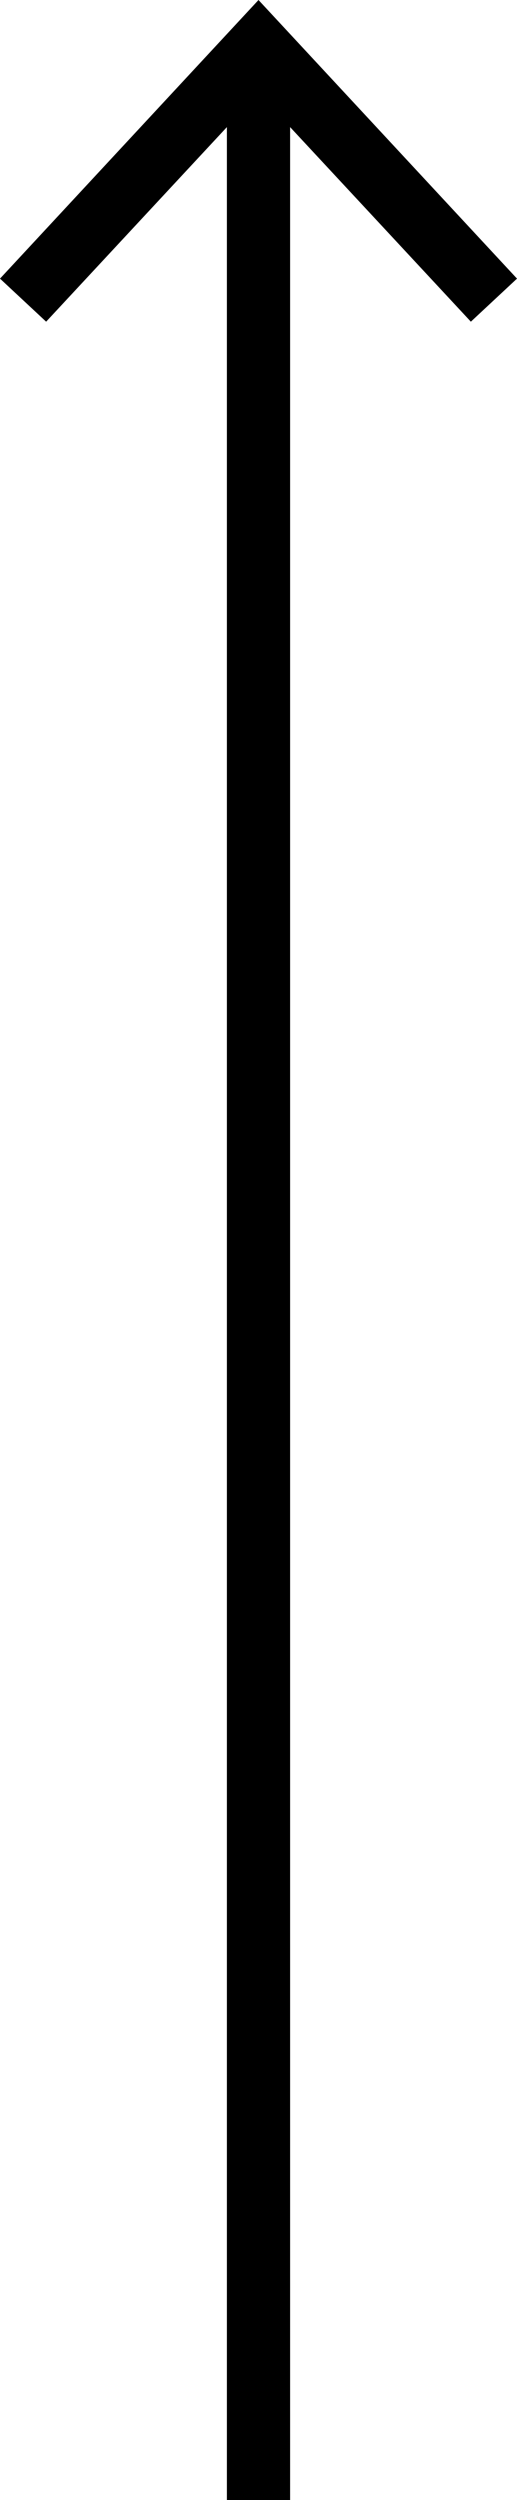
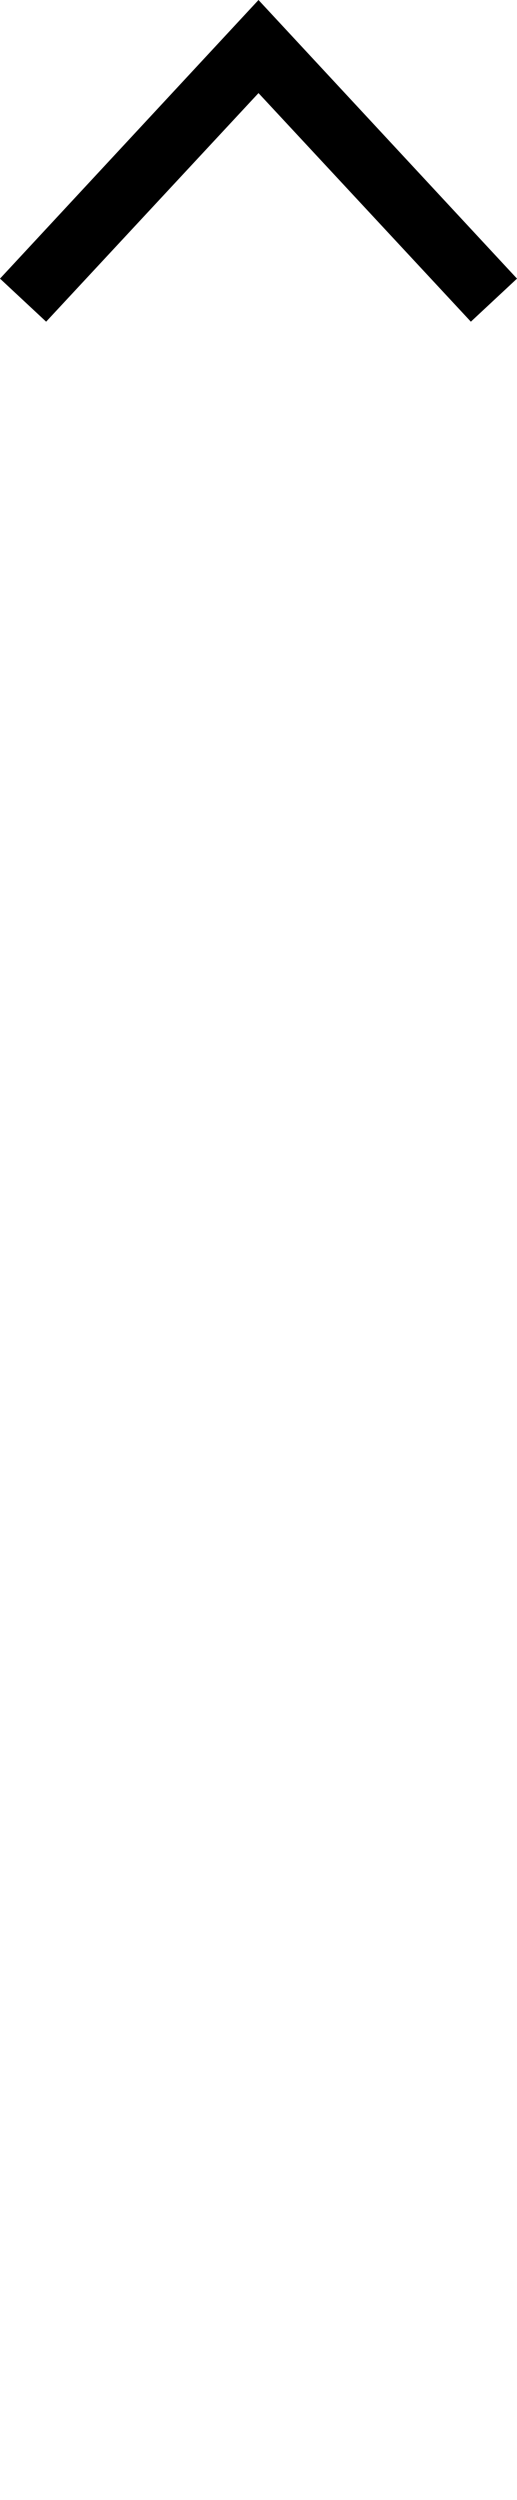
<svg xmlns="http://www.w3.org/2000/svg" id="Layer_2" data-name="Layer 2" viewBox="0 0 8.18 39.48">
  <defs>
    <style>
      .cls-1 {
        fill: none;
        stroke: #000;
        stroke-miterlimit: 10;
      }
    </style>
  </defs>
  <g id="_レイヤー_1" data-name="レイヤー 1">
    <g>
-       <line class="cls-1" x1="4.09" y1="39.48" x2="4.09" y2="1.08" />
      <polygon points="8.18 4.4 7.45 5.08 4.09 1.47 .73 5.08 0 4.4 4.09 0 8.18 4.4" />
    </g>
  </g>
</svg>